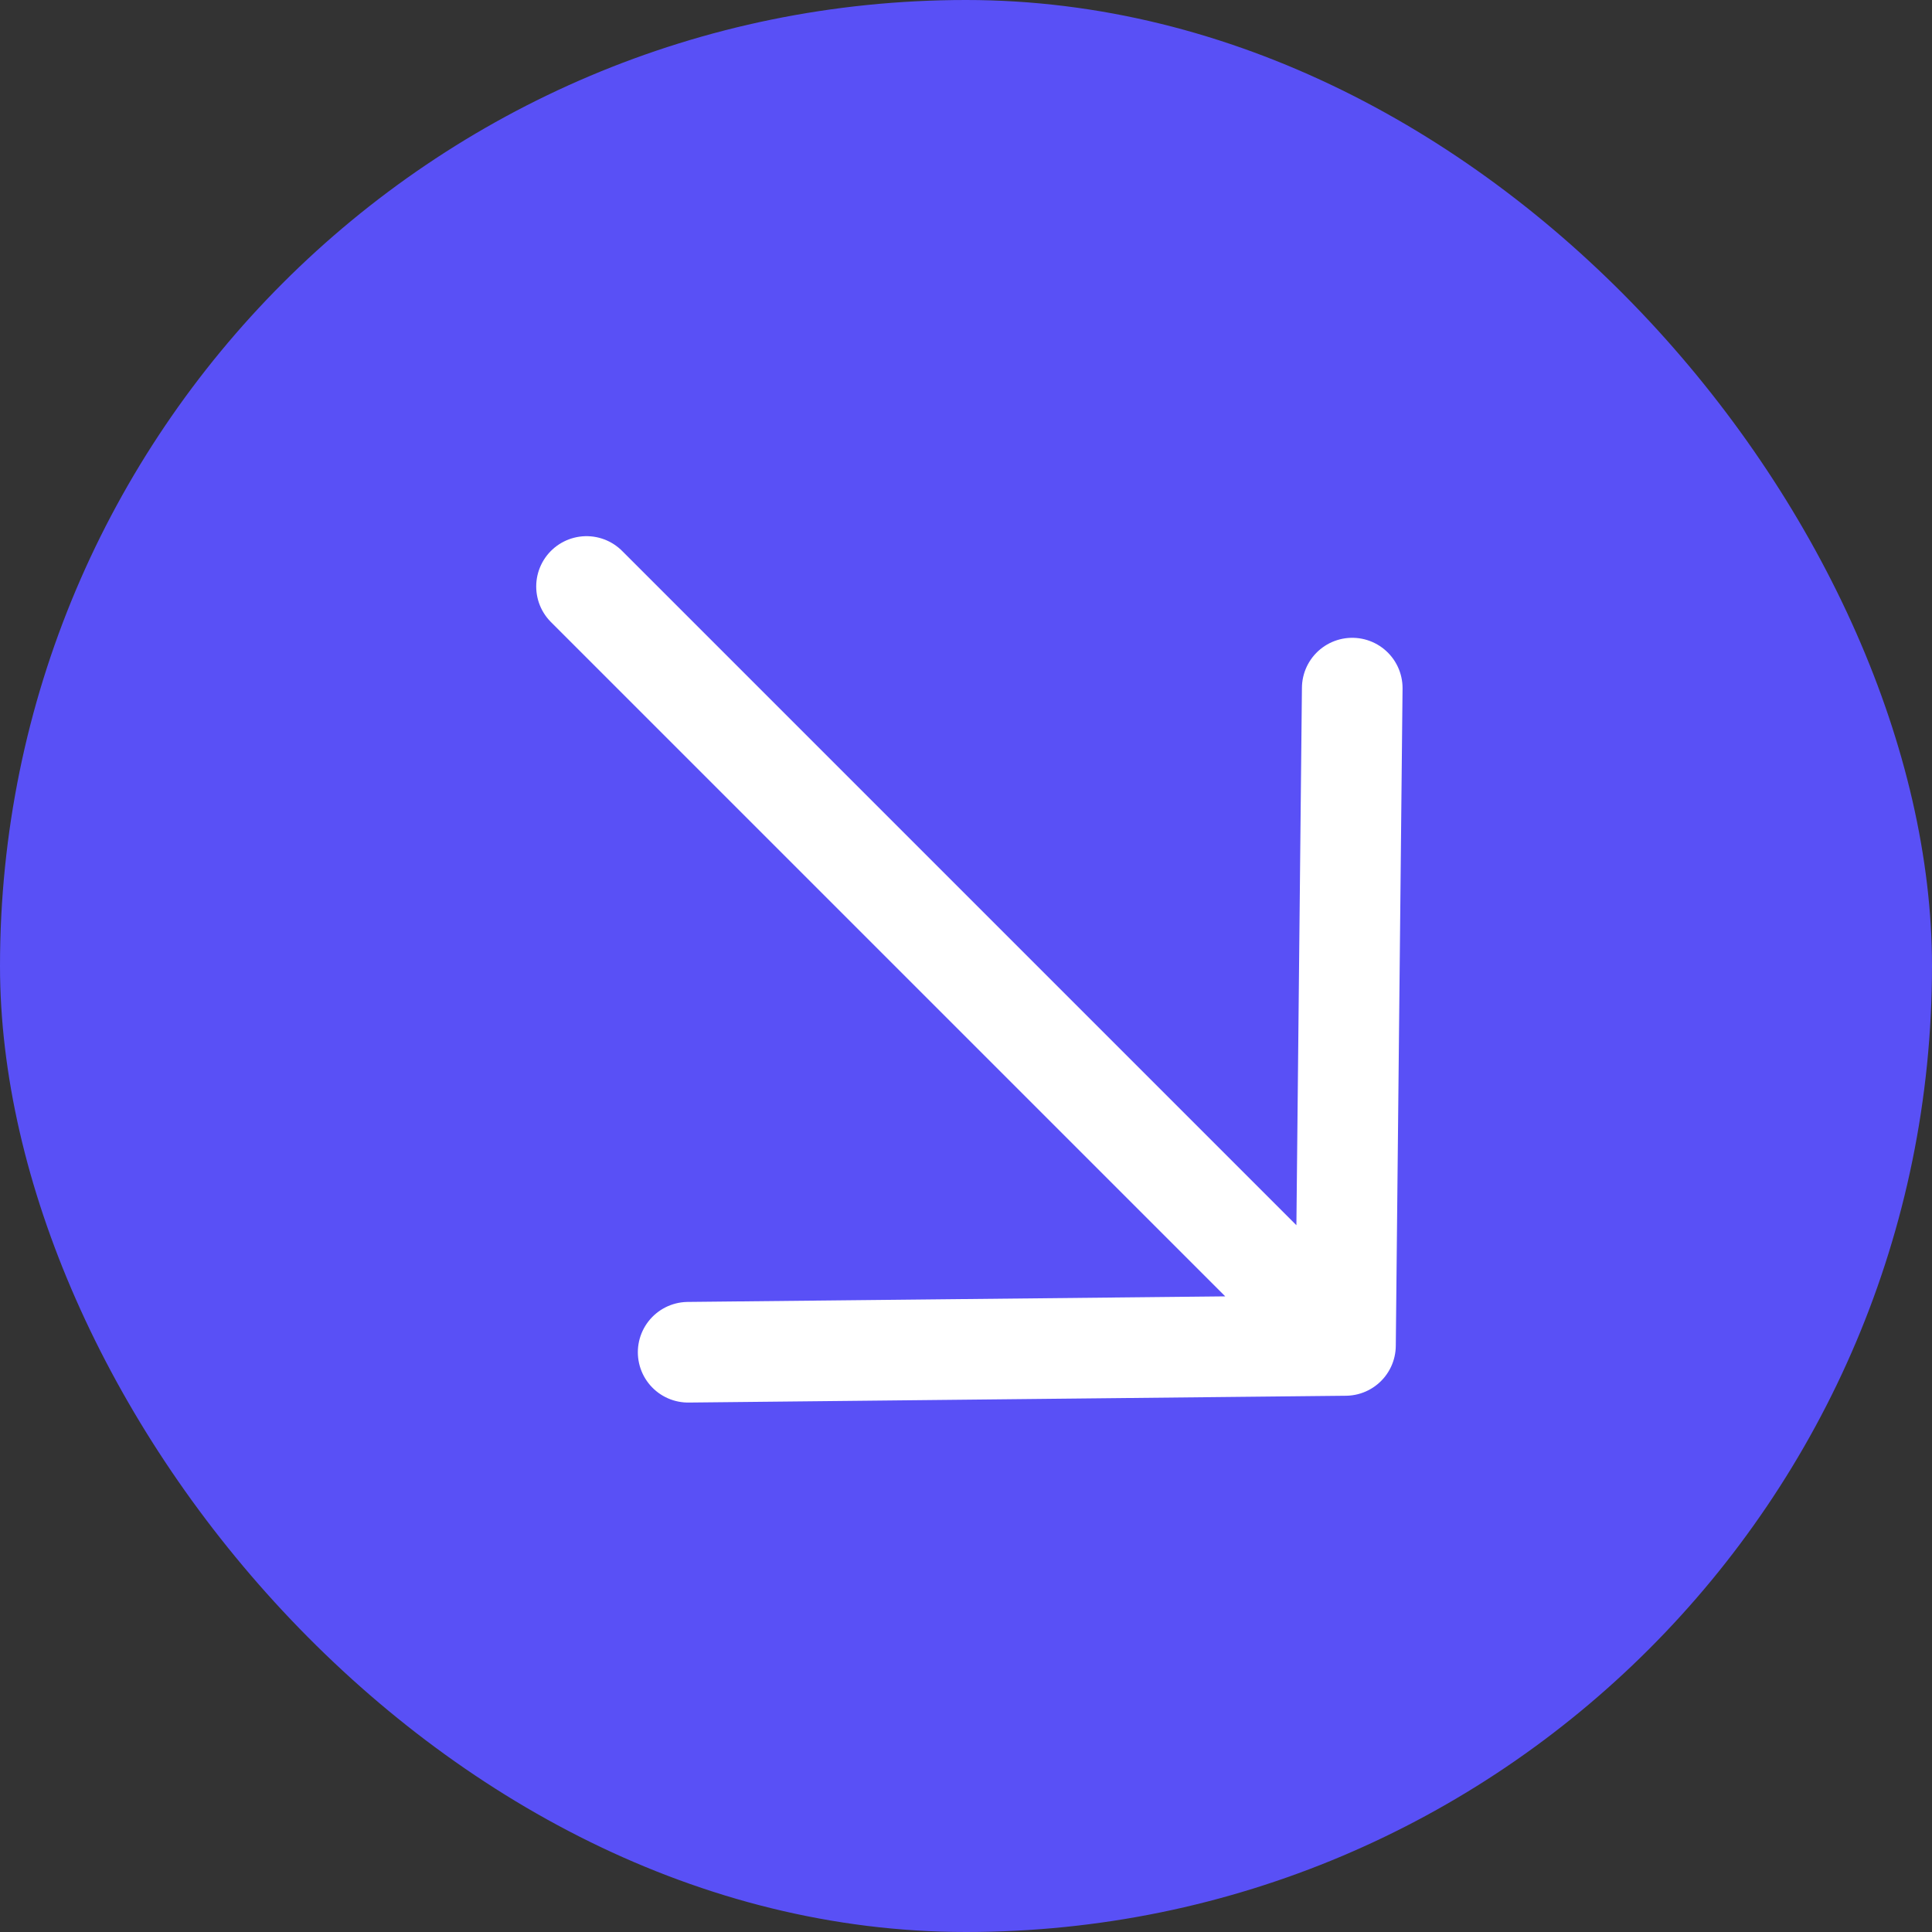
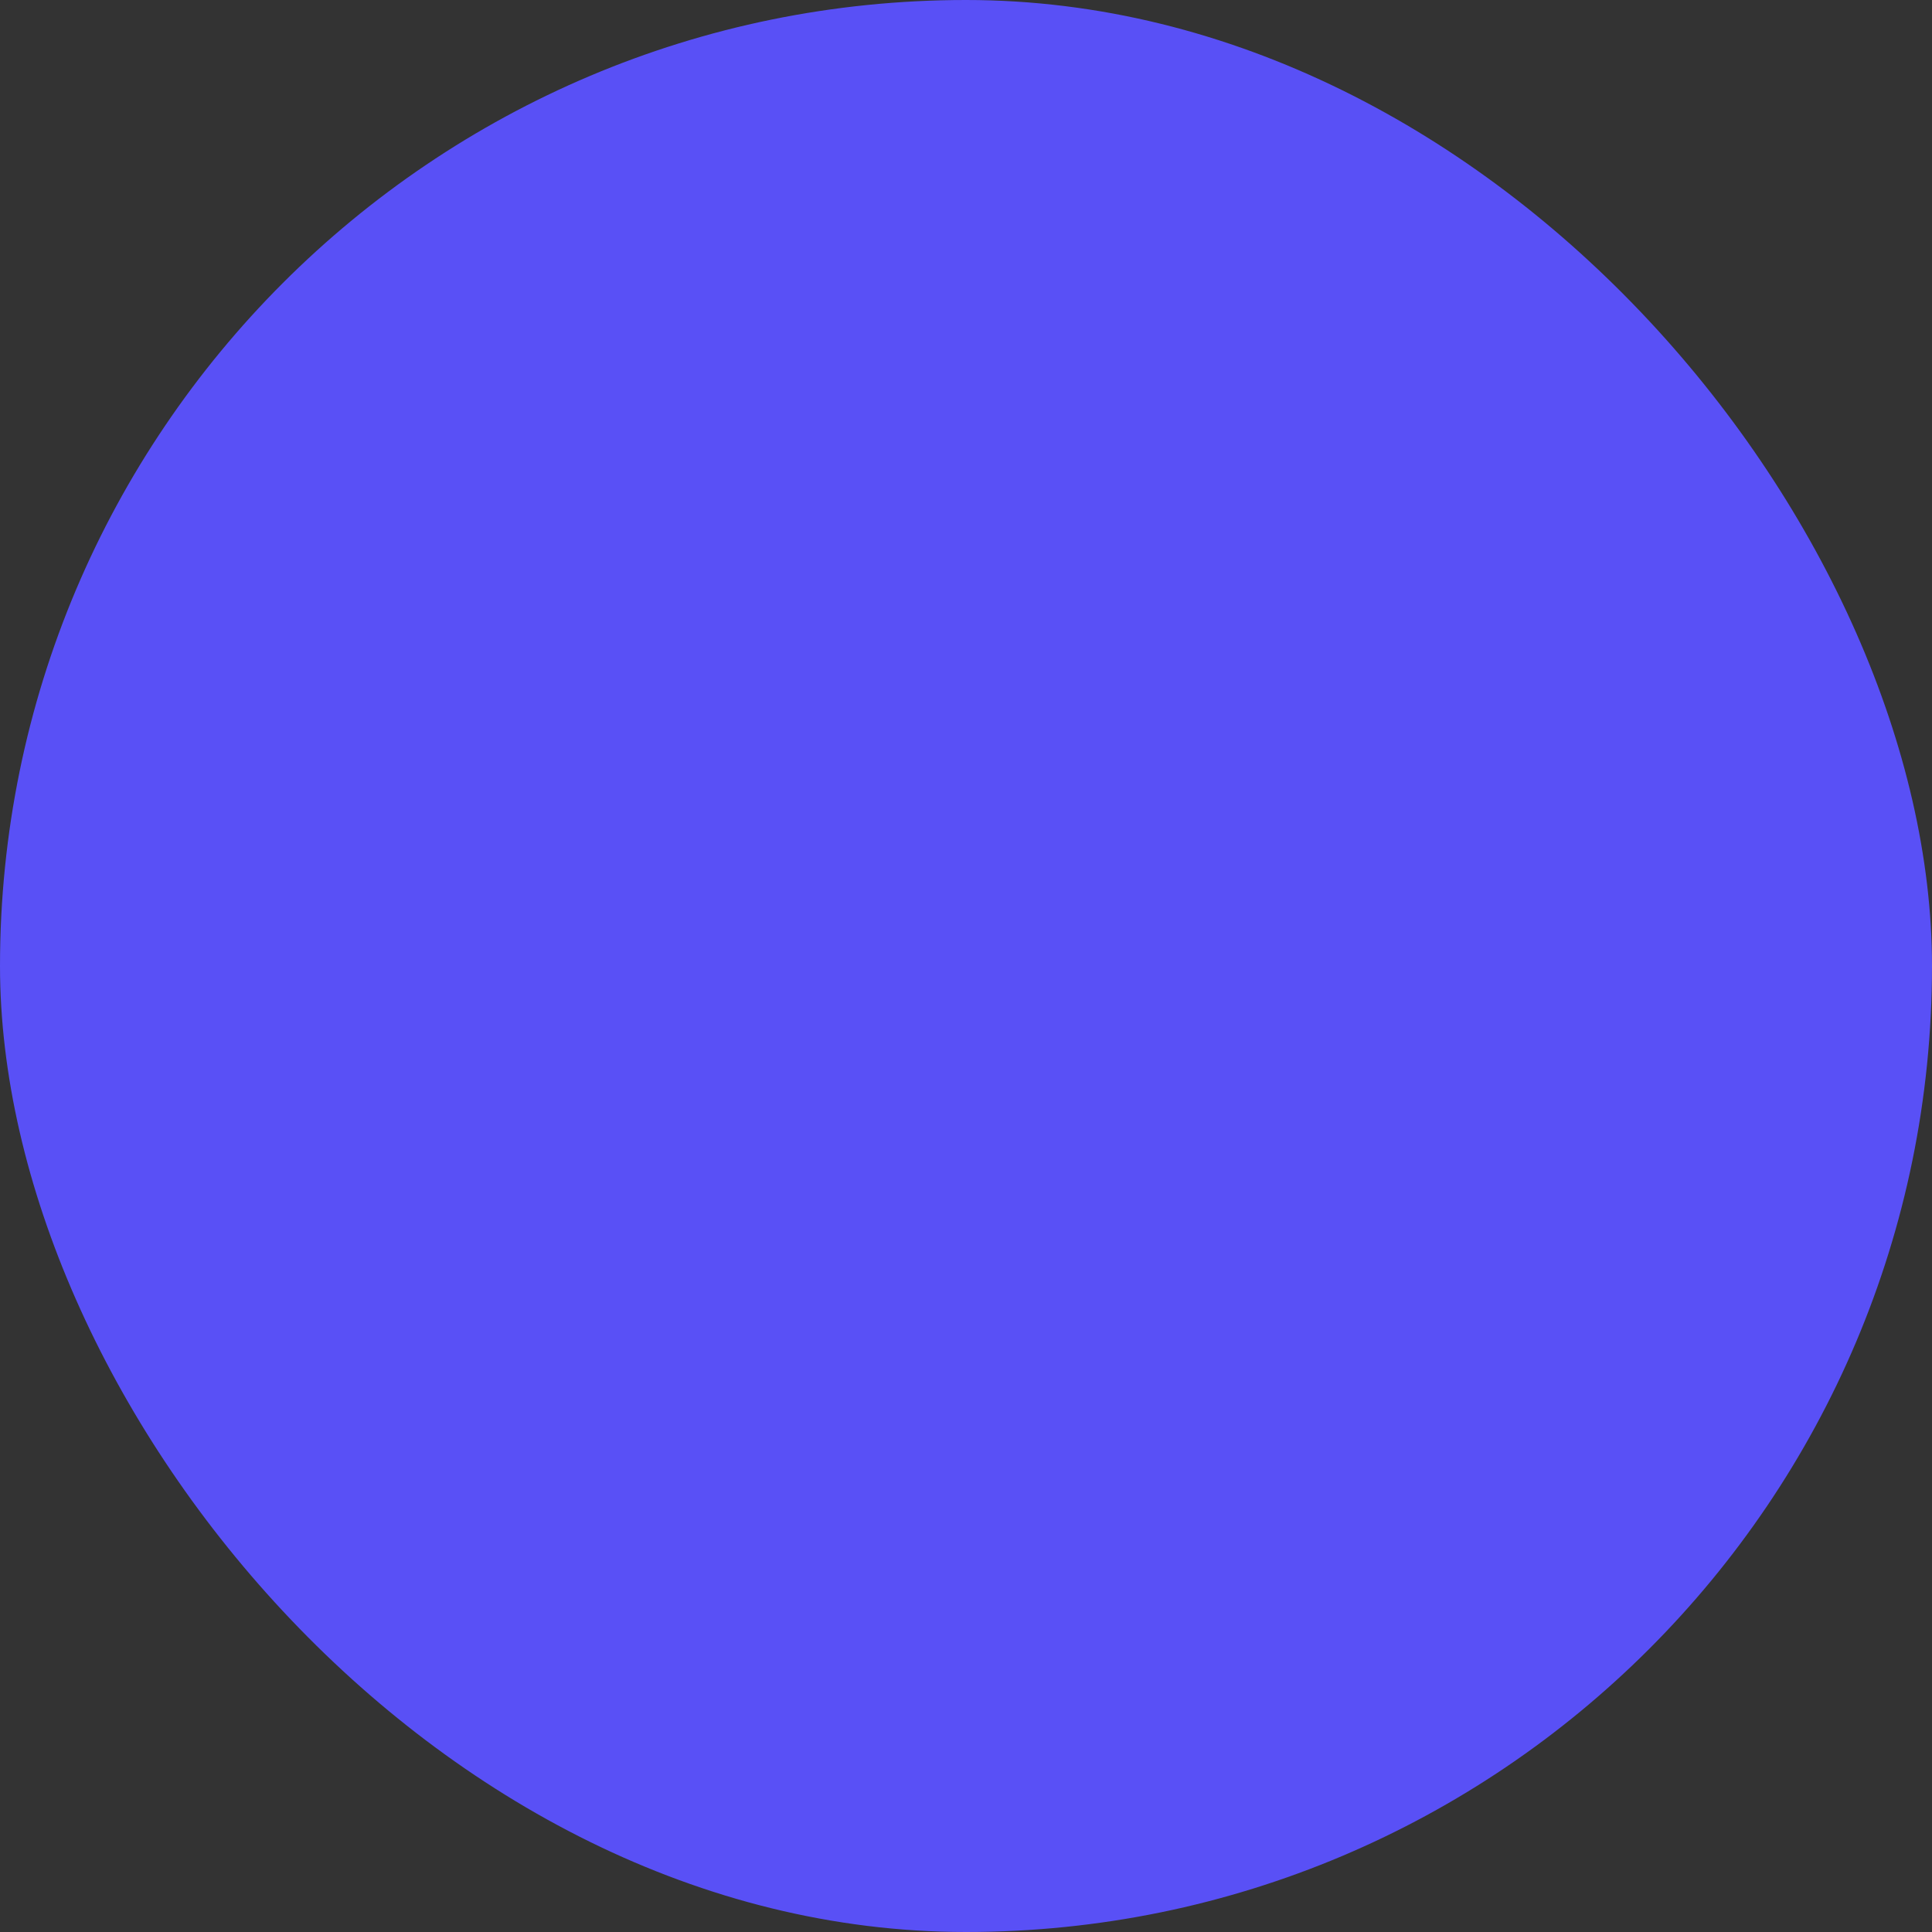
<svg xmlns="http://www.w3.org/2000/svg" fill="none" height="100%" overflow="visible" preserveAspectRatio="none" style="display: block;" viewBox="0 0 48 48" width="100%">
  <rect x="0" y="0" width="48" height="48" fill="#333333" stroke="none" />
  <g id="Frame 1533213039">
    <rect fill="#5950F6" height="48" rx="24" width="48" />
-     <path d="M33.596 17.096L33.428 33.427M33.428 33.427L17.097 33.596M33.428 33.427L14.572 14.571" id="Vector" stroke="white" stroke-linecap="round" stroke-width="2.5" />
  </g>
</svg>